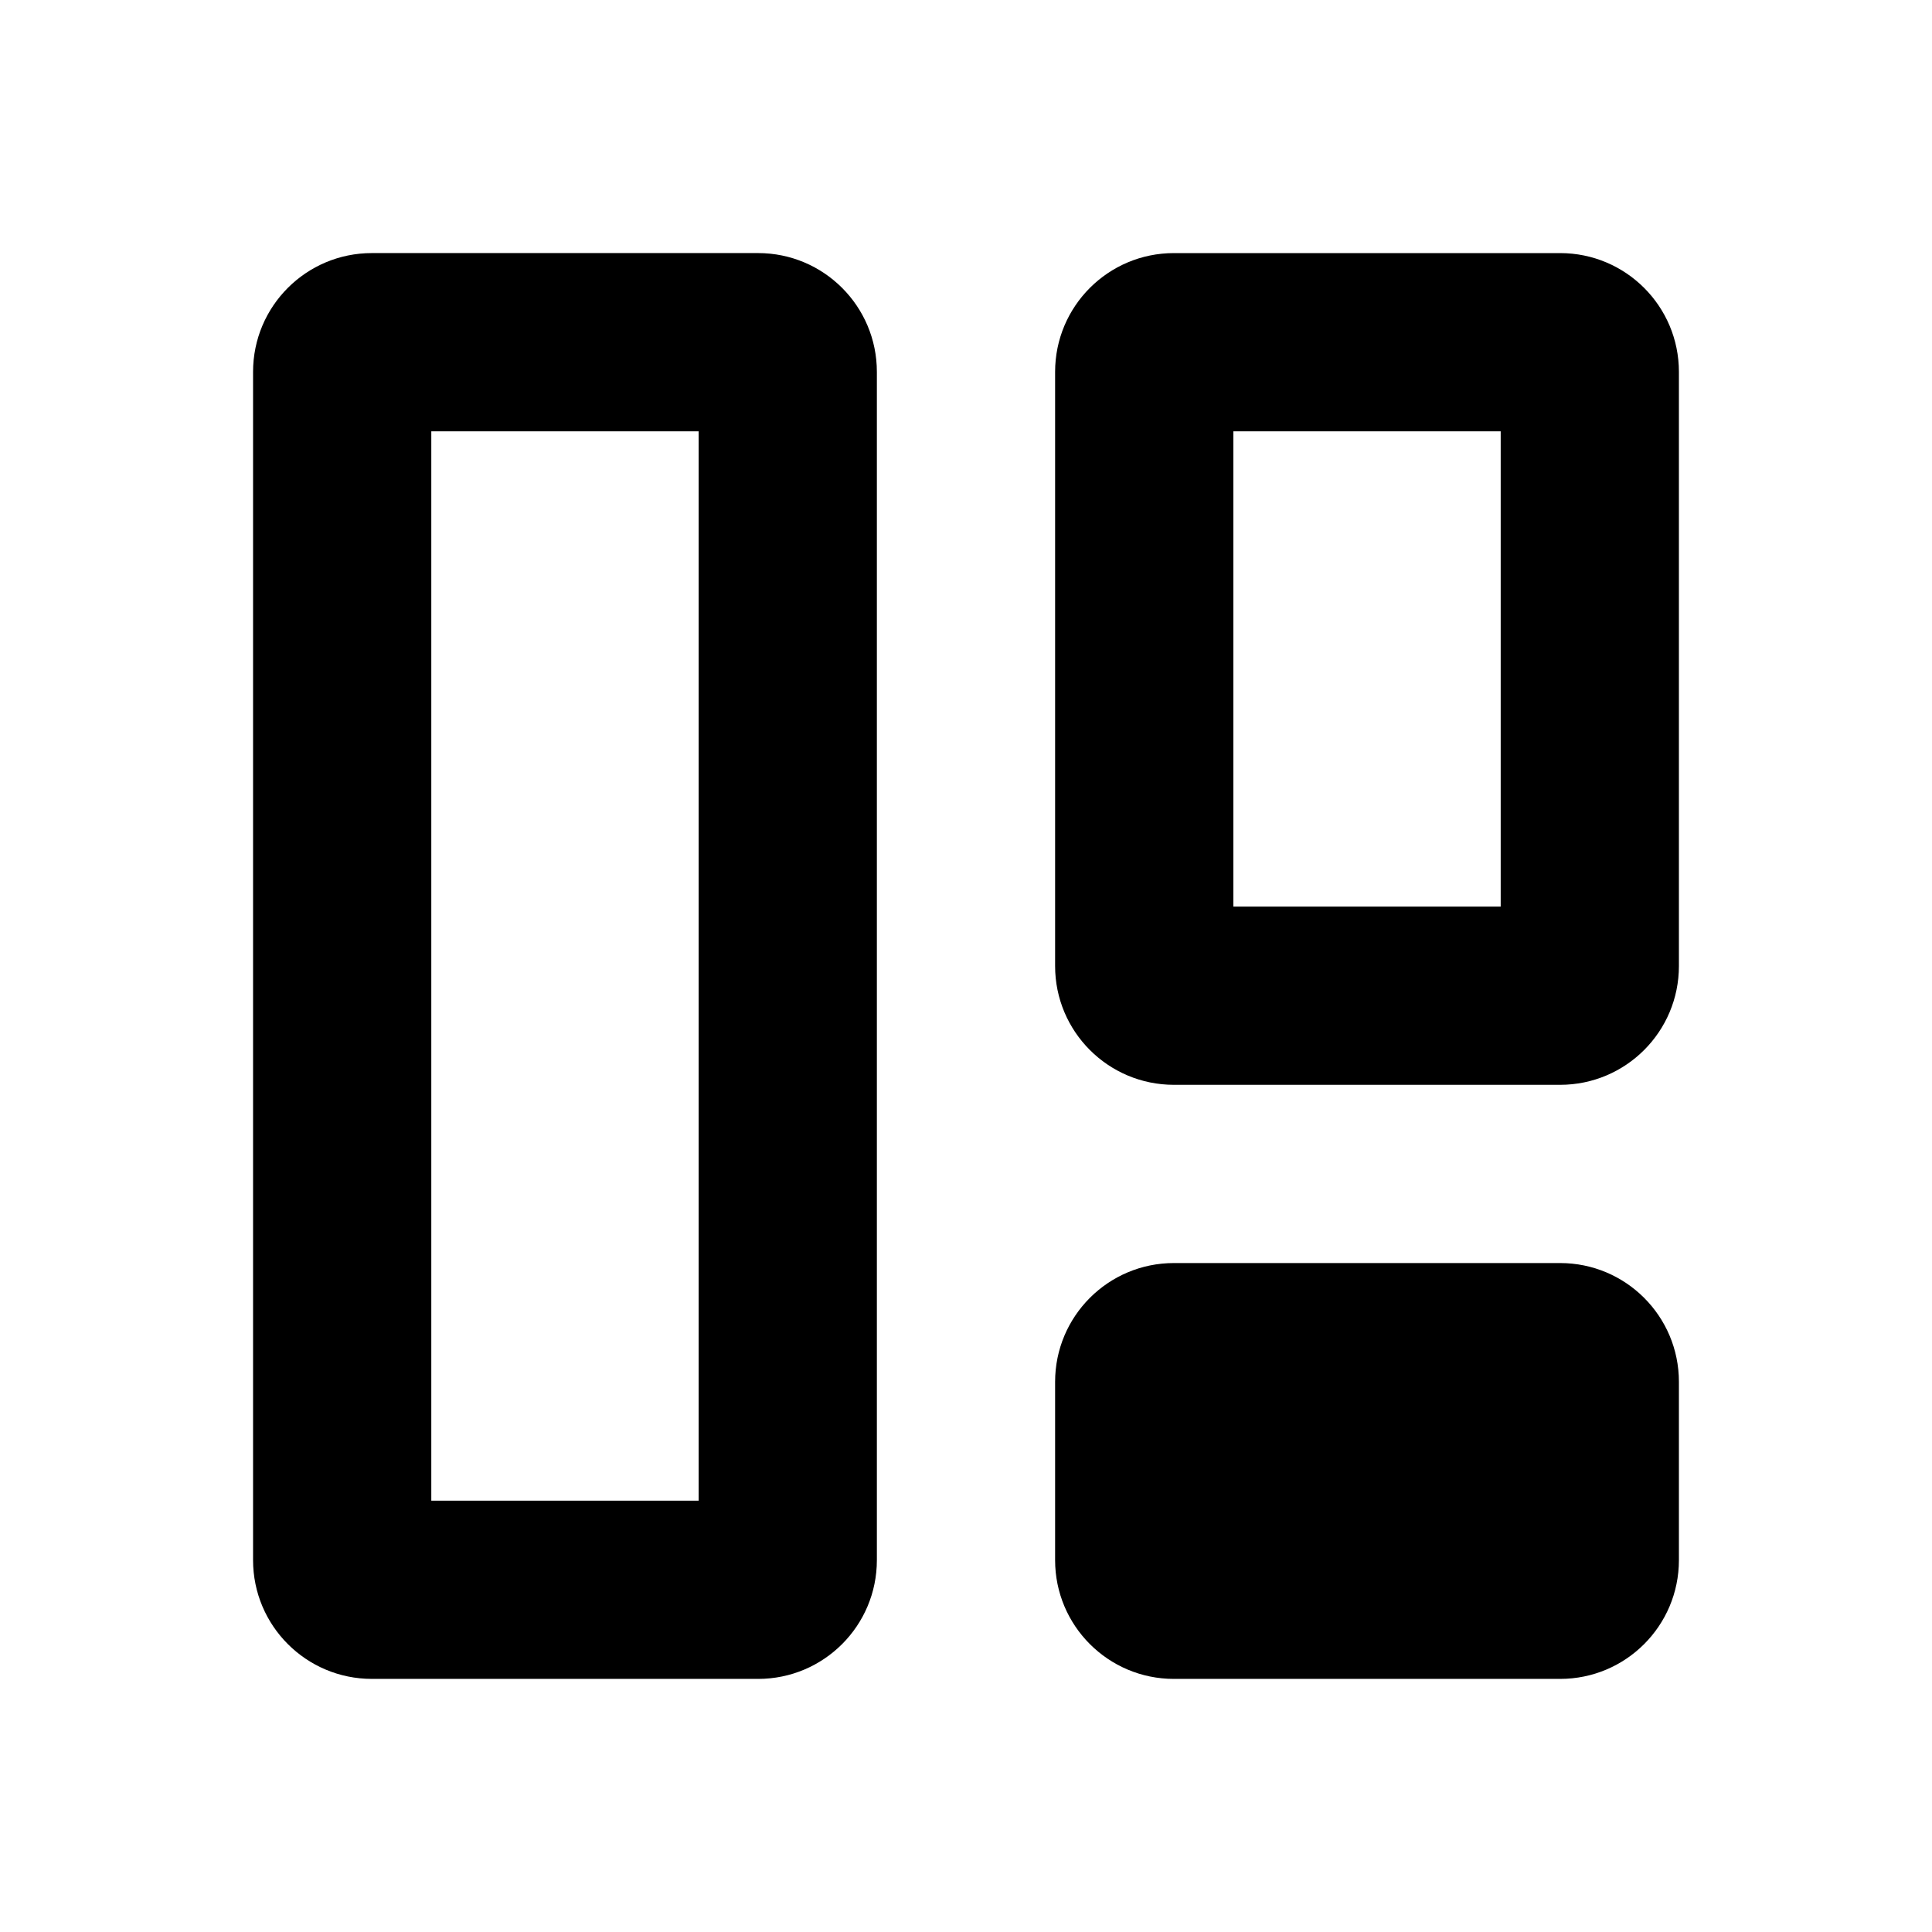
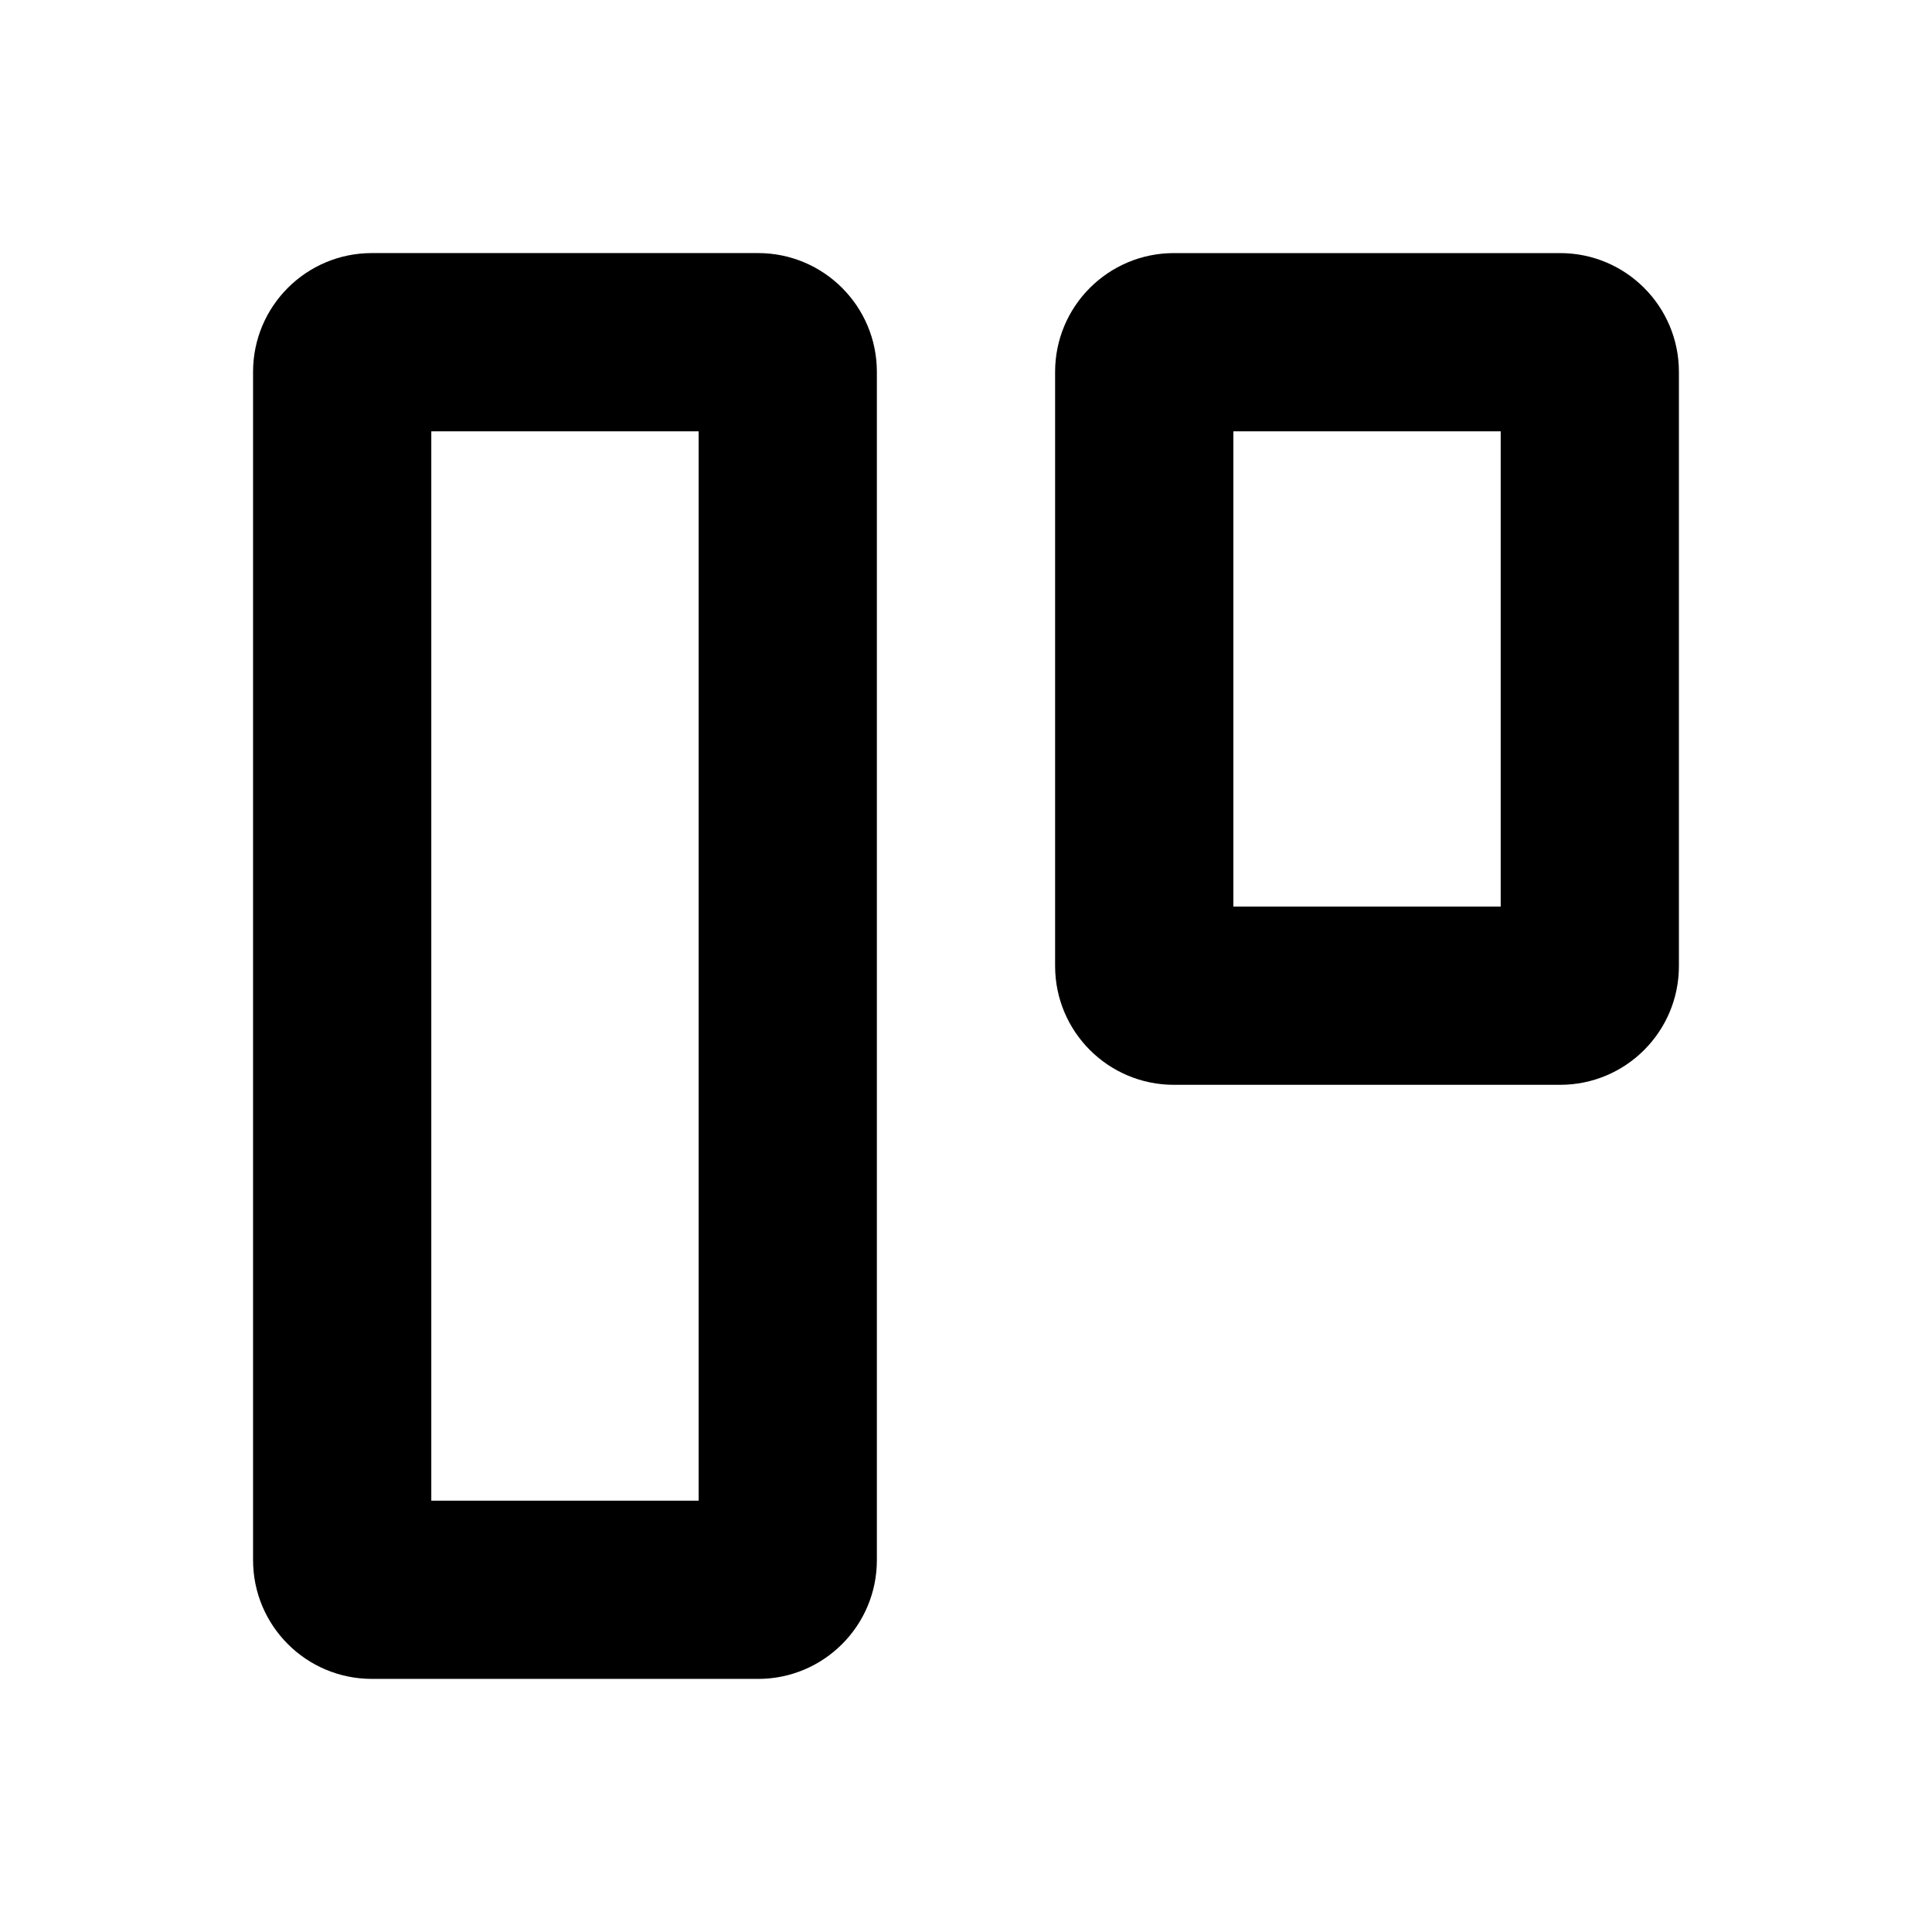
<svg xmlns="http://www.w3.org/2000/svg" fill="#000000" width="800px" height="800px" version="1.1" viewBox="144 144 512 512">
  <g>
    <path d="m376.38 242.56v314.88c0 17.398-14.09 31.488-31.488 31.488l-102.34-0.004c-17.398 0-31.488-14.09-31.488-31.488v-314.88c0-17.398 14.09-31.488 31.488-31.488h102.34c17.398 0 31.488 14.09 31.488 31.488zm-47.234 299.14v-283.39h-70.848v283.39z" />
    <path d="m588.93 242.56v157.44c0 17.398-14.09 31.488-31.488 31.488h-102.34c-17.398 0-31.488-14.09-31.488-31.488v-157.44c0-17.398 14.09-31.488 31.488-31.488h102.34c17.398 0 31.488 14.09 31.488 31.488zm-47.23 141.7v-125.95h-70.848v125.95z" />
-     <path d="m588.93 510.21v47.23c0 17.398-14.09 31.488-31.488 31.488h-102.34c-17.398 0-31.488-14.09-31.488-31.488v-47.23c0-17.398 14.09-31.488 31.488-31.488h102.34c17.398 0 31.488 14.09 31.488 31.488z" />
  </g>
</svg>